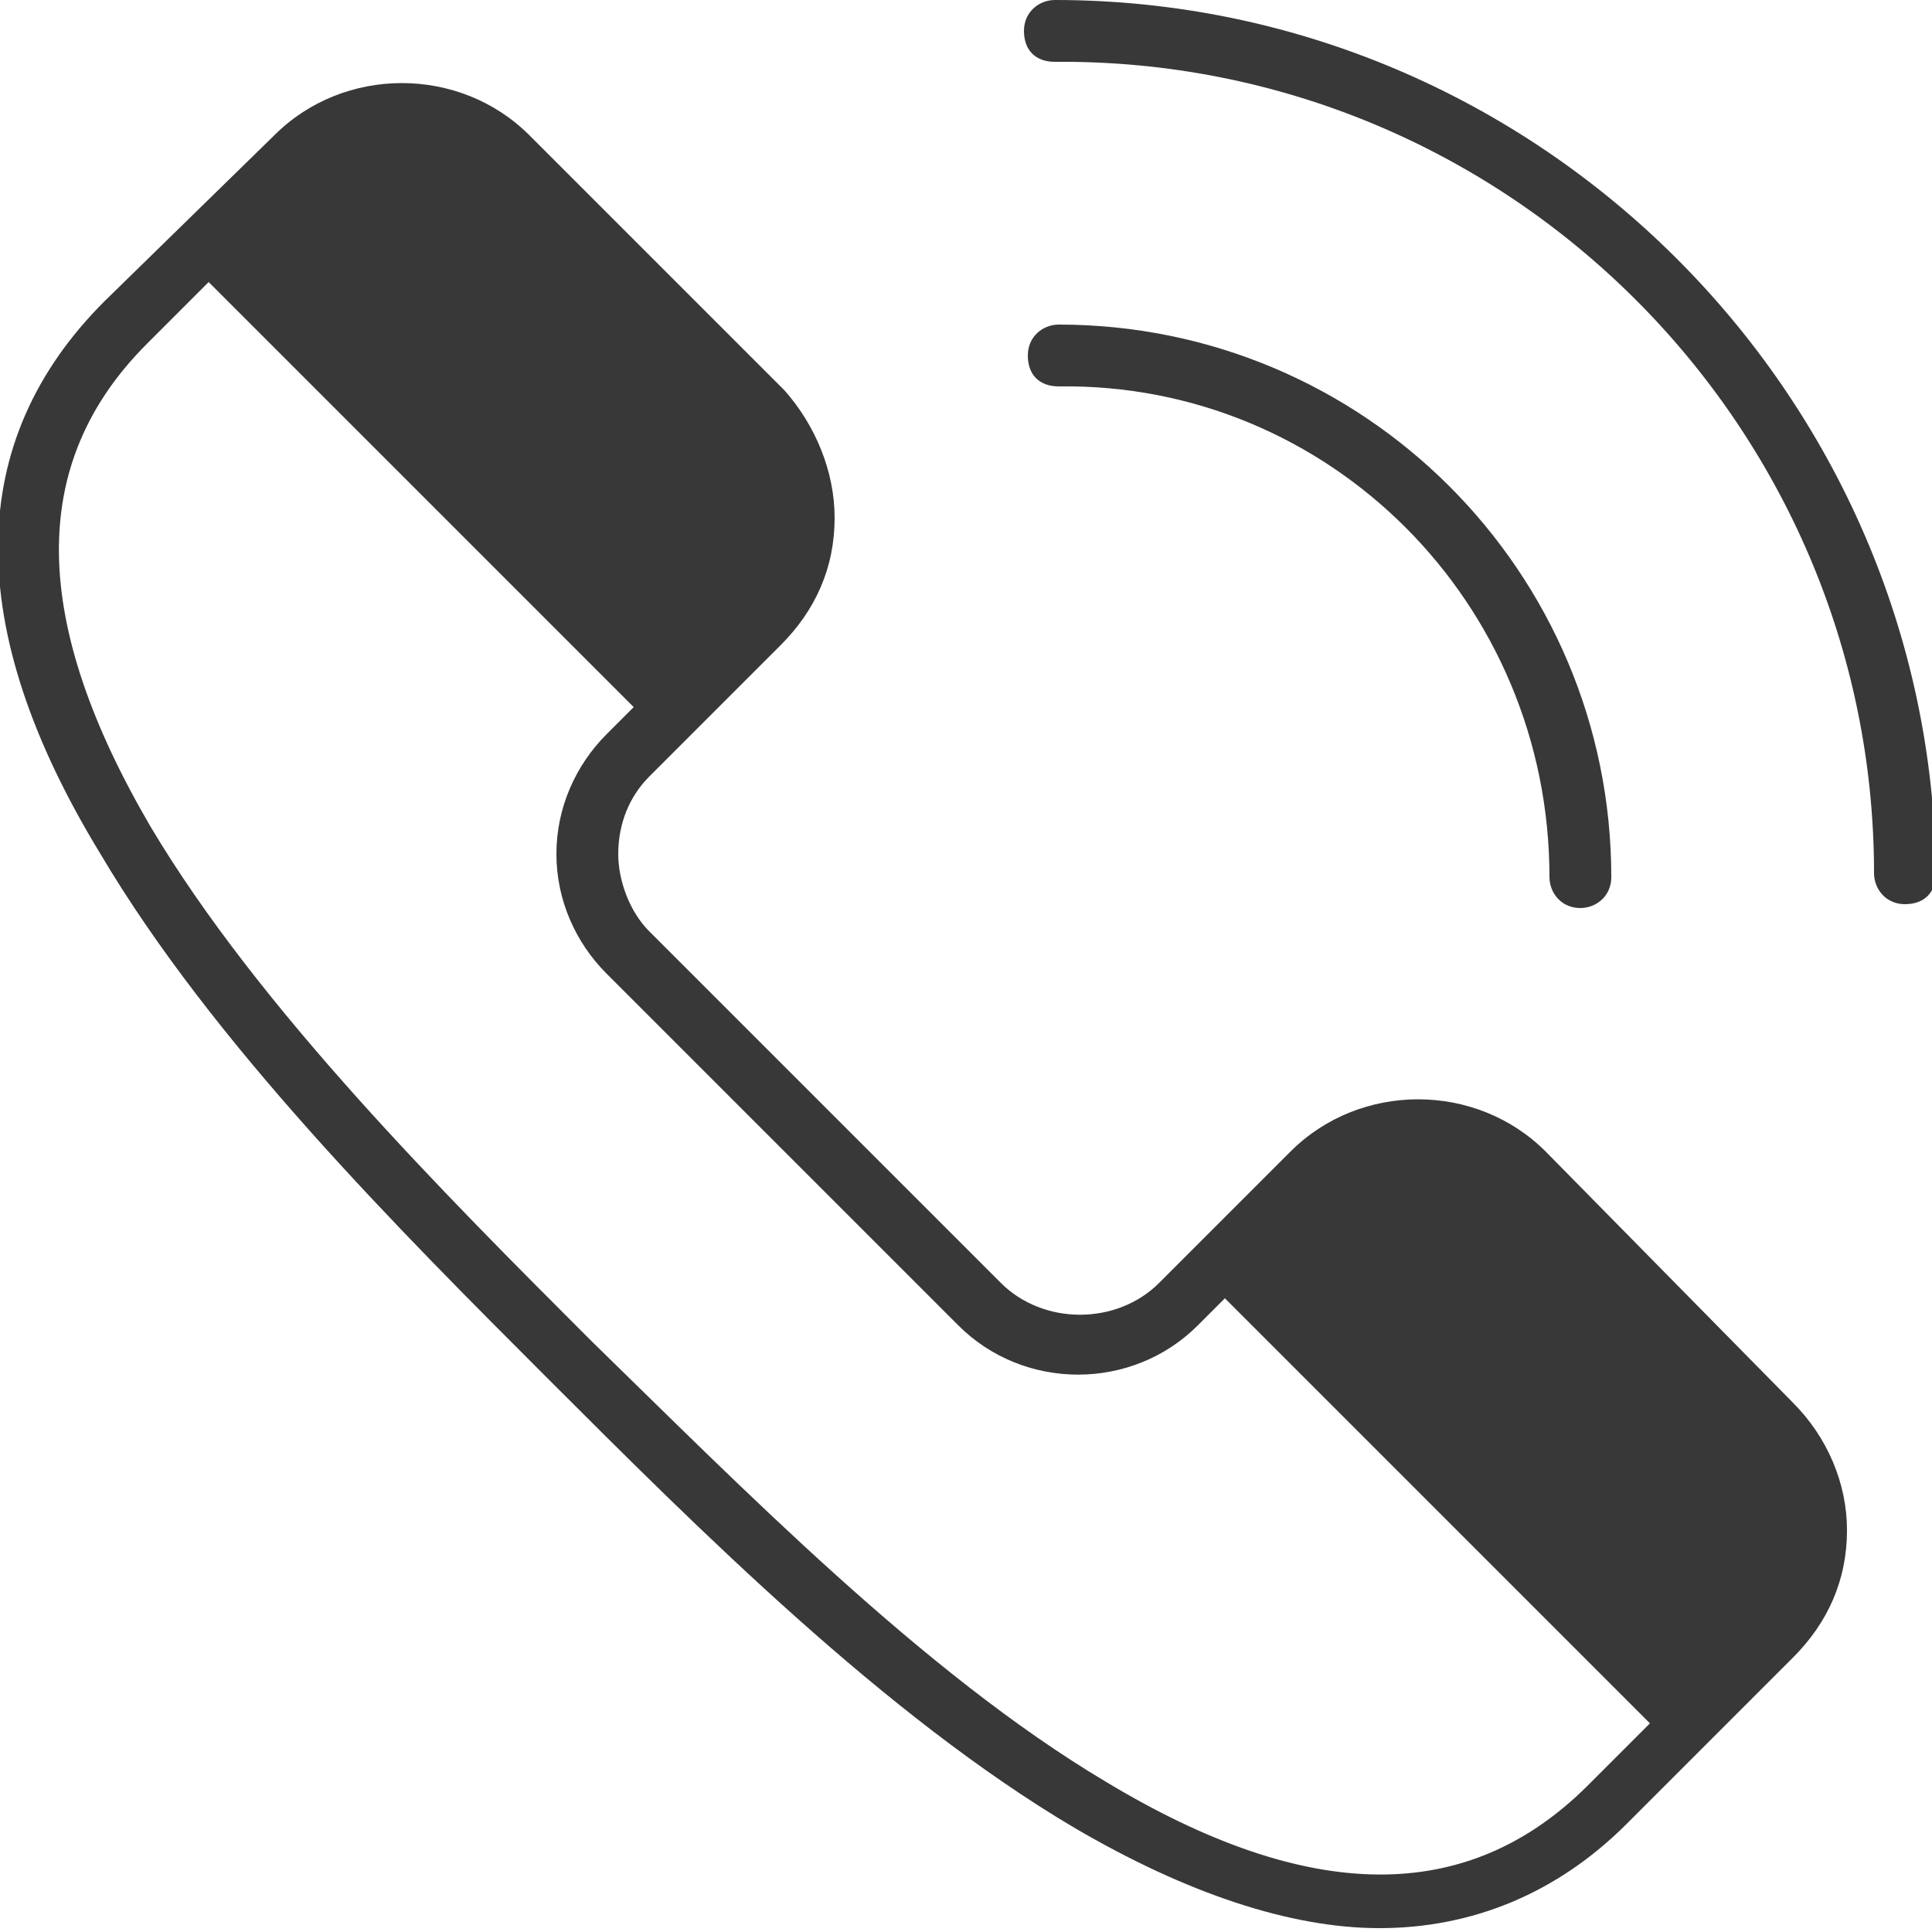
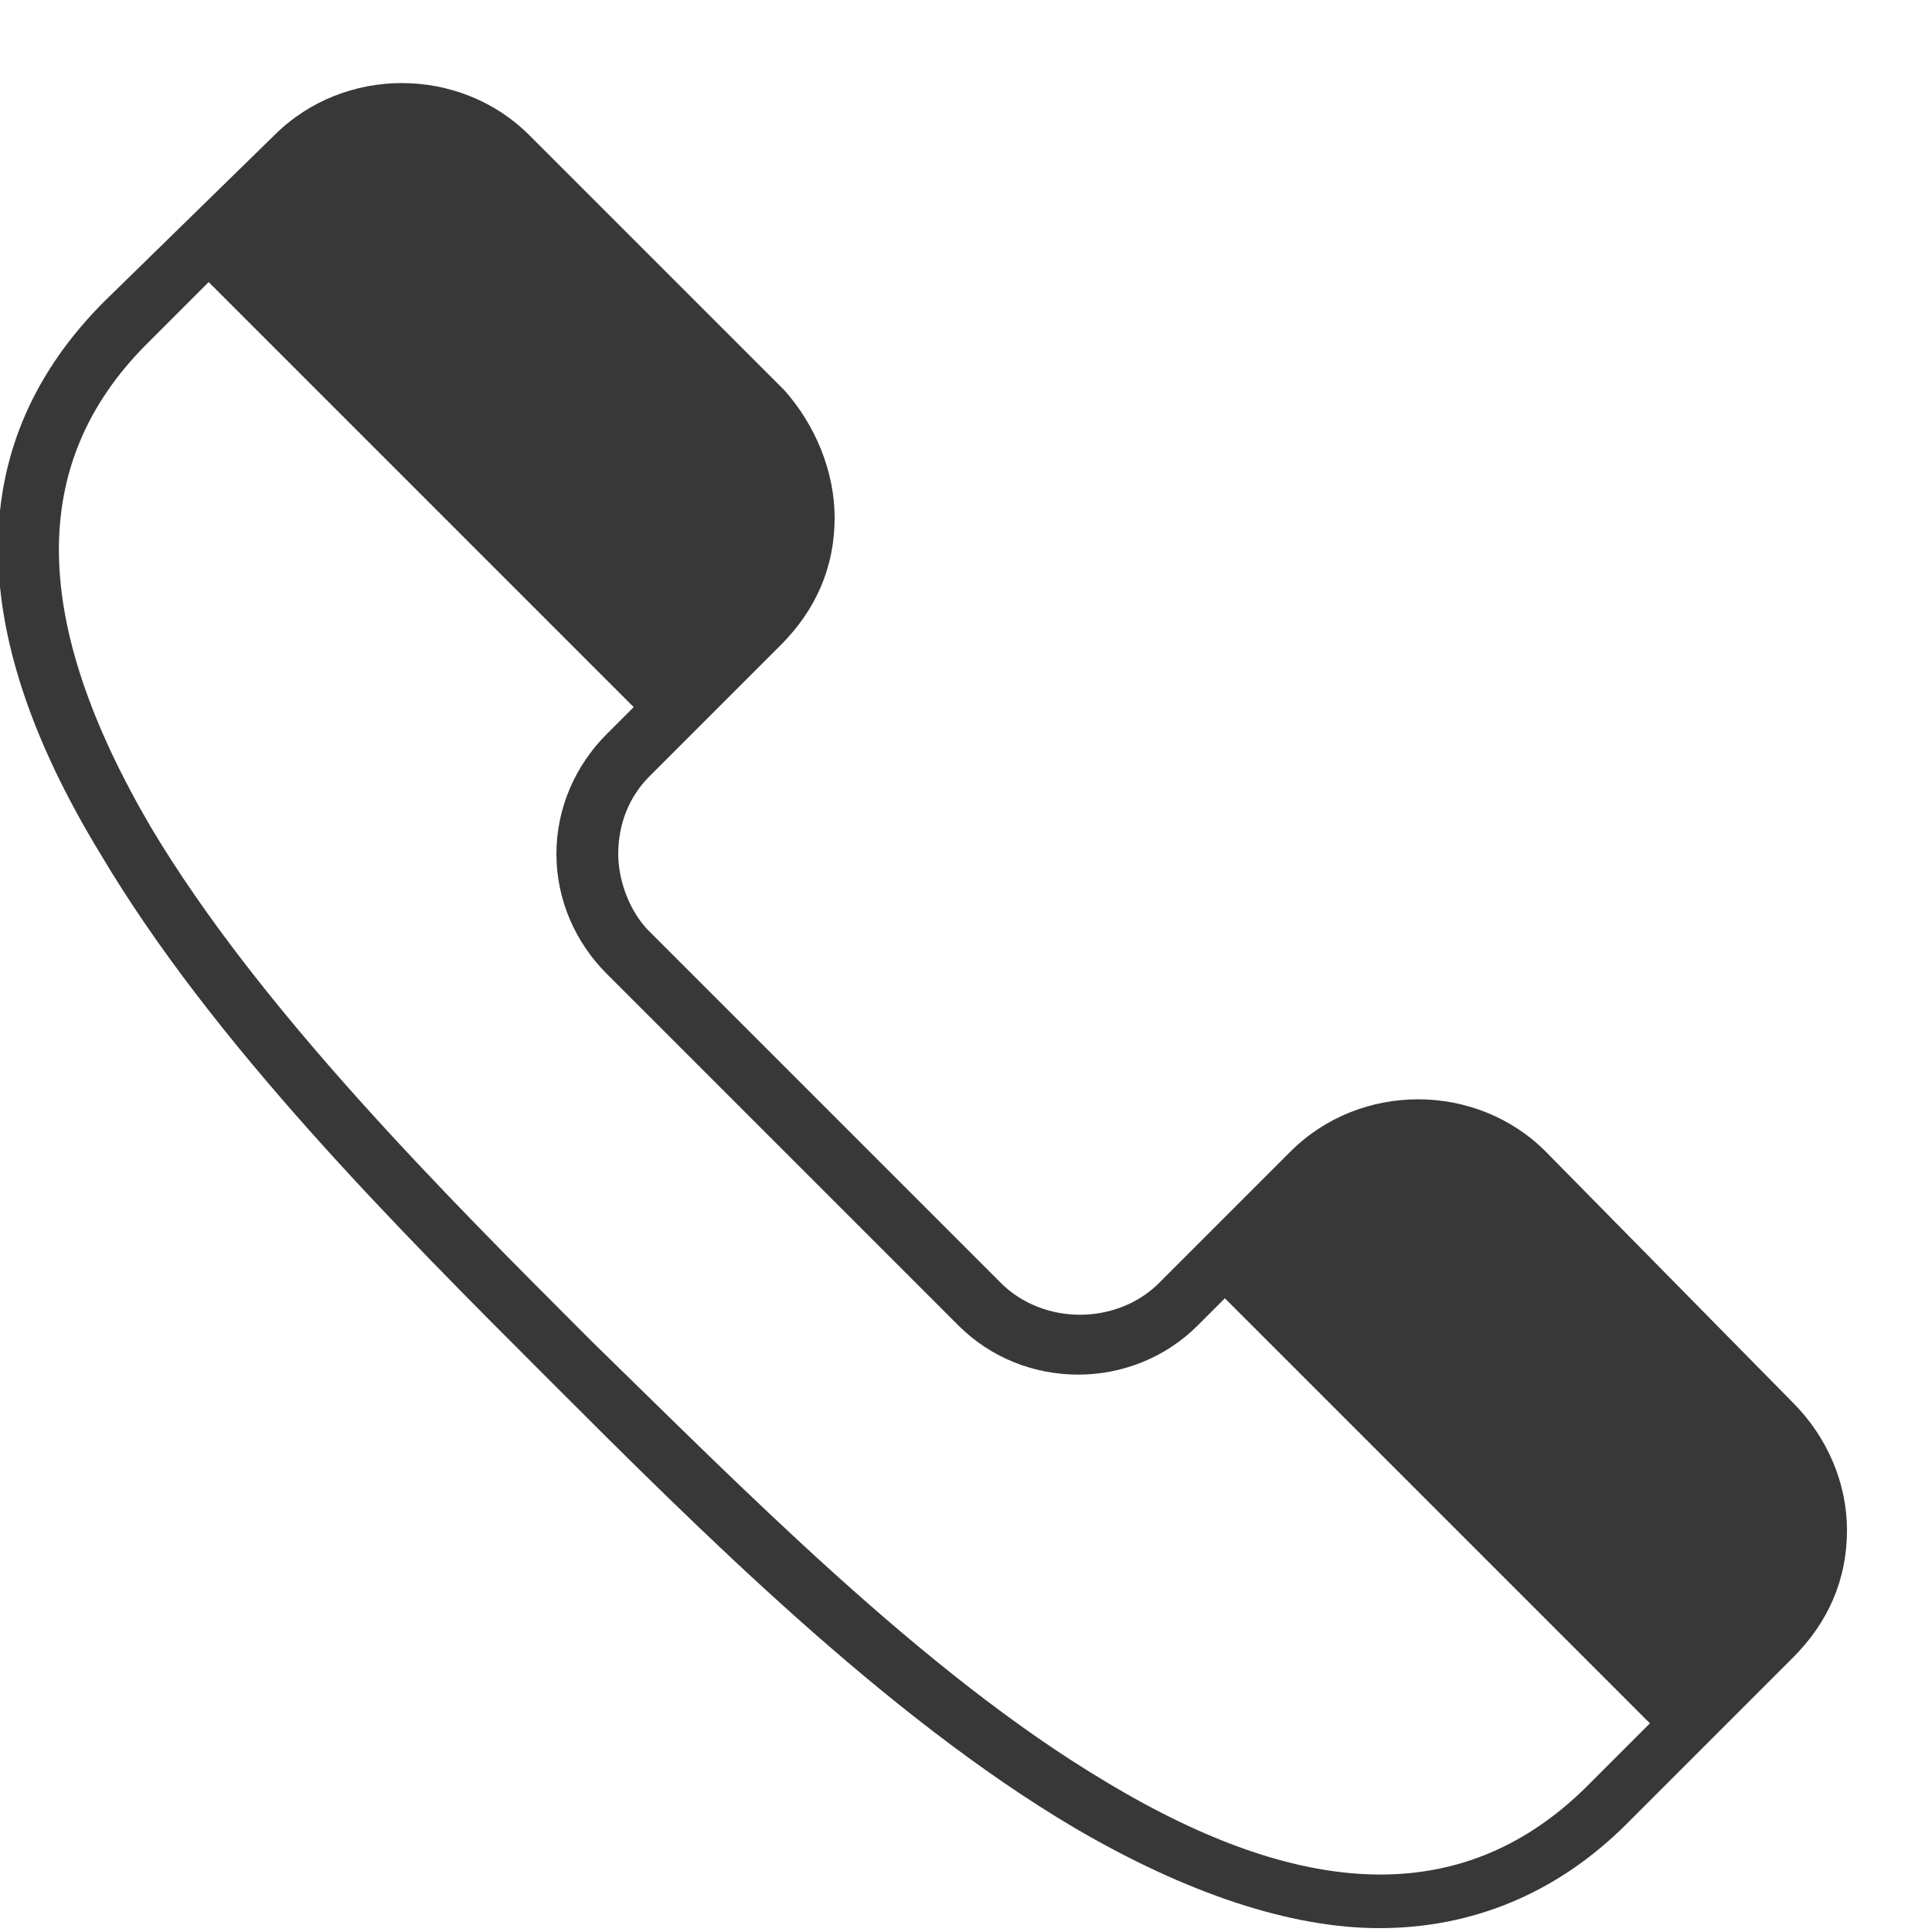
<svg xmlns="http://www.w3.org/2000/svg" version="1.1" id="Layer_1" x="0px" y="0px" viewBox="0 0 50 50" style="enable-background:new 0 0 50 50;" xml:space="preserve">
  <style type="text/css">
	.st0{fill:#383838;}
</style>
  <g>
-     <path class="st0" d="M27.3,0c-0.4,0-0.8,0.3-0.8,0.8s0.3,0.8,0.8,0.8C39,1.5,48.5,11,48.5,22.6c0,0.4,0.3,0.8,0.8,0.8   s0.8-0.3,0.8-0.8C50,10.2,39.8,0,27.3,0z" />
-     <path class="st0" d="M40.1,22.7c0,0.4,0.3,0.8,0.8,0.8c0.4,0,0.8-0.3,0.8-0.8c0-7.9-6.4-14.3-14.3-14.3c-0.4,0-0.8,0.3-0.8,0.8   s0.3,0.8,0.8,0.8C34.4,9.9,40.1,15.6,40.1,22.7z" />
    <path class="st0" d="M40,29.8c-1.8-1.8-4.8-1.8-6.6,0L30,33.2c-1.1,1.1-3,1.1-4.1,0l-9.1-9.1c-0.5-0.5-0.8-1.3-0.8-2   c0-0.8,0.3-1.5,0.8-2l3.4-3.4c0.9-0.9,1.4-2,1.4-3.3c0-1.2-0.5-2.4-1.3-3.3l-6.6-6.6c-1.8-1.8-4.8-1.8-6.6,0L2.7,7.8   c-3.6,3.6-3.7,8.4-0.1,14.3c2.9,4.9,7.7,9.7,11.6,13.6c3.9,3.9,8.7,8.7,13.6,11.6c2.9,1.7,5.6,2.6,7.9,2.6c2.4,0,4.6-0.9,6.4-2.7   l3.8-3.8l0,0l0.5-0.5c0.9-0.9,1.4-2,1.4-3.3c0-1.2-0.5-2.4-1.4-3.3L40,29.8z M41.1,46.2c-3.1,3.1-7.2,3.1-12.5-0.1   c-4.7-2.8-9.4-7.6-13.3-11.4c-3.8-3.8-8.6-8.6-11.4-13.3C0.8,16.1,0.7,12,3.8,8.9l1.6-1.6l11,11L15.7,19c-0.8,0.8-1.3,1.9-1.3,3.1   c0,1.2,0.5,2.3,1.3,3.1l9.1,9.1c1.7,1.7,4.5,1.7,6.2,0l0.7-0.7l11,11L41.1,46.2z" />
  </g>
</svg>